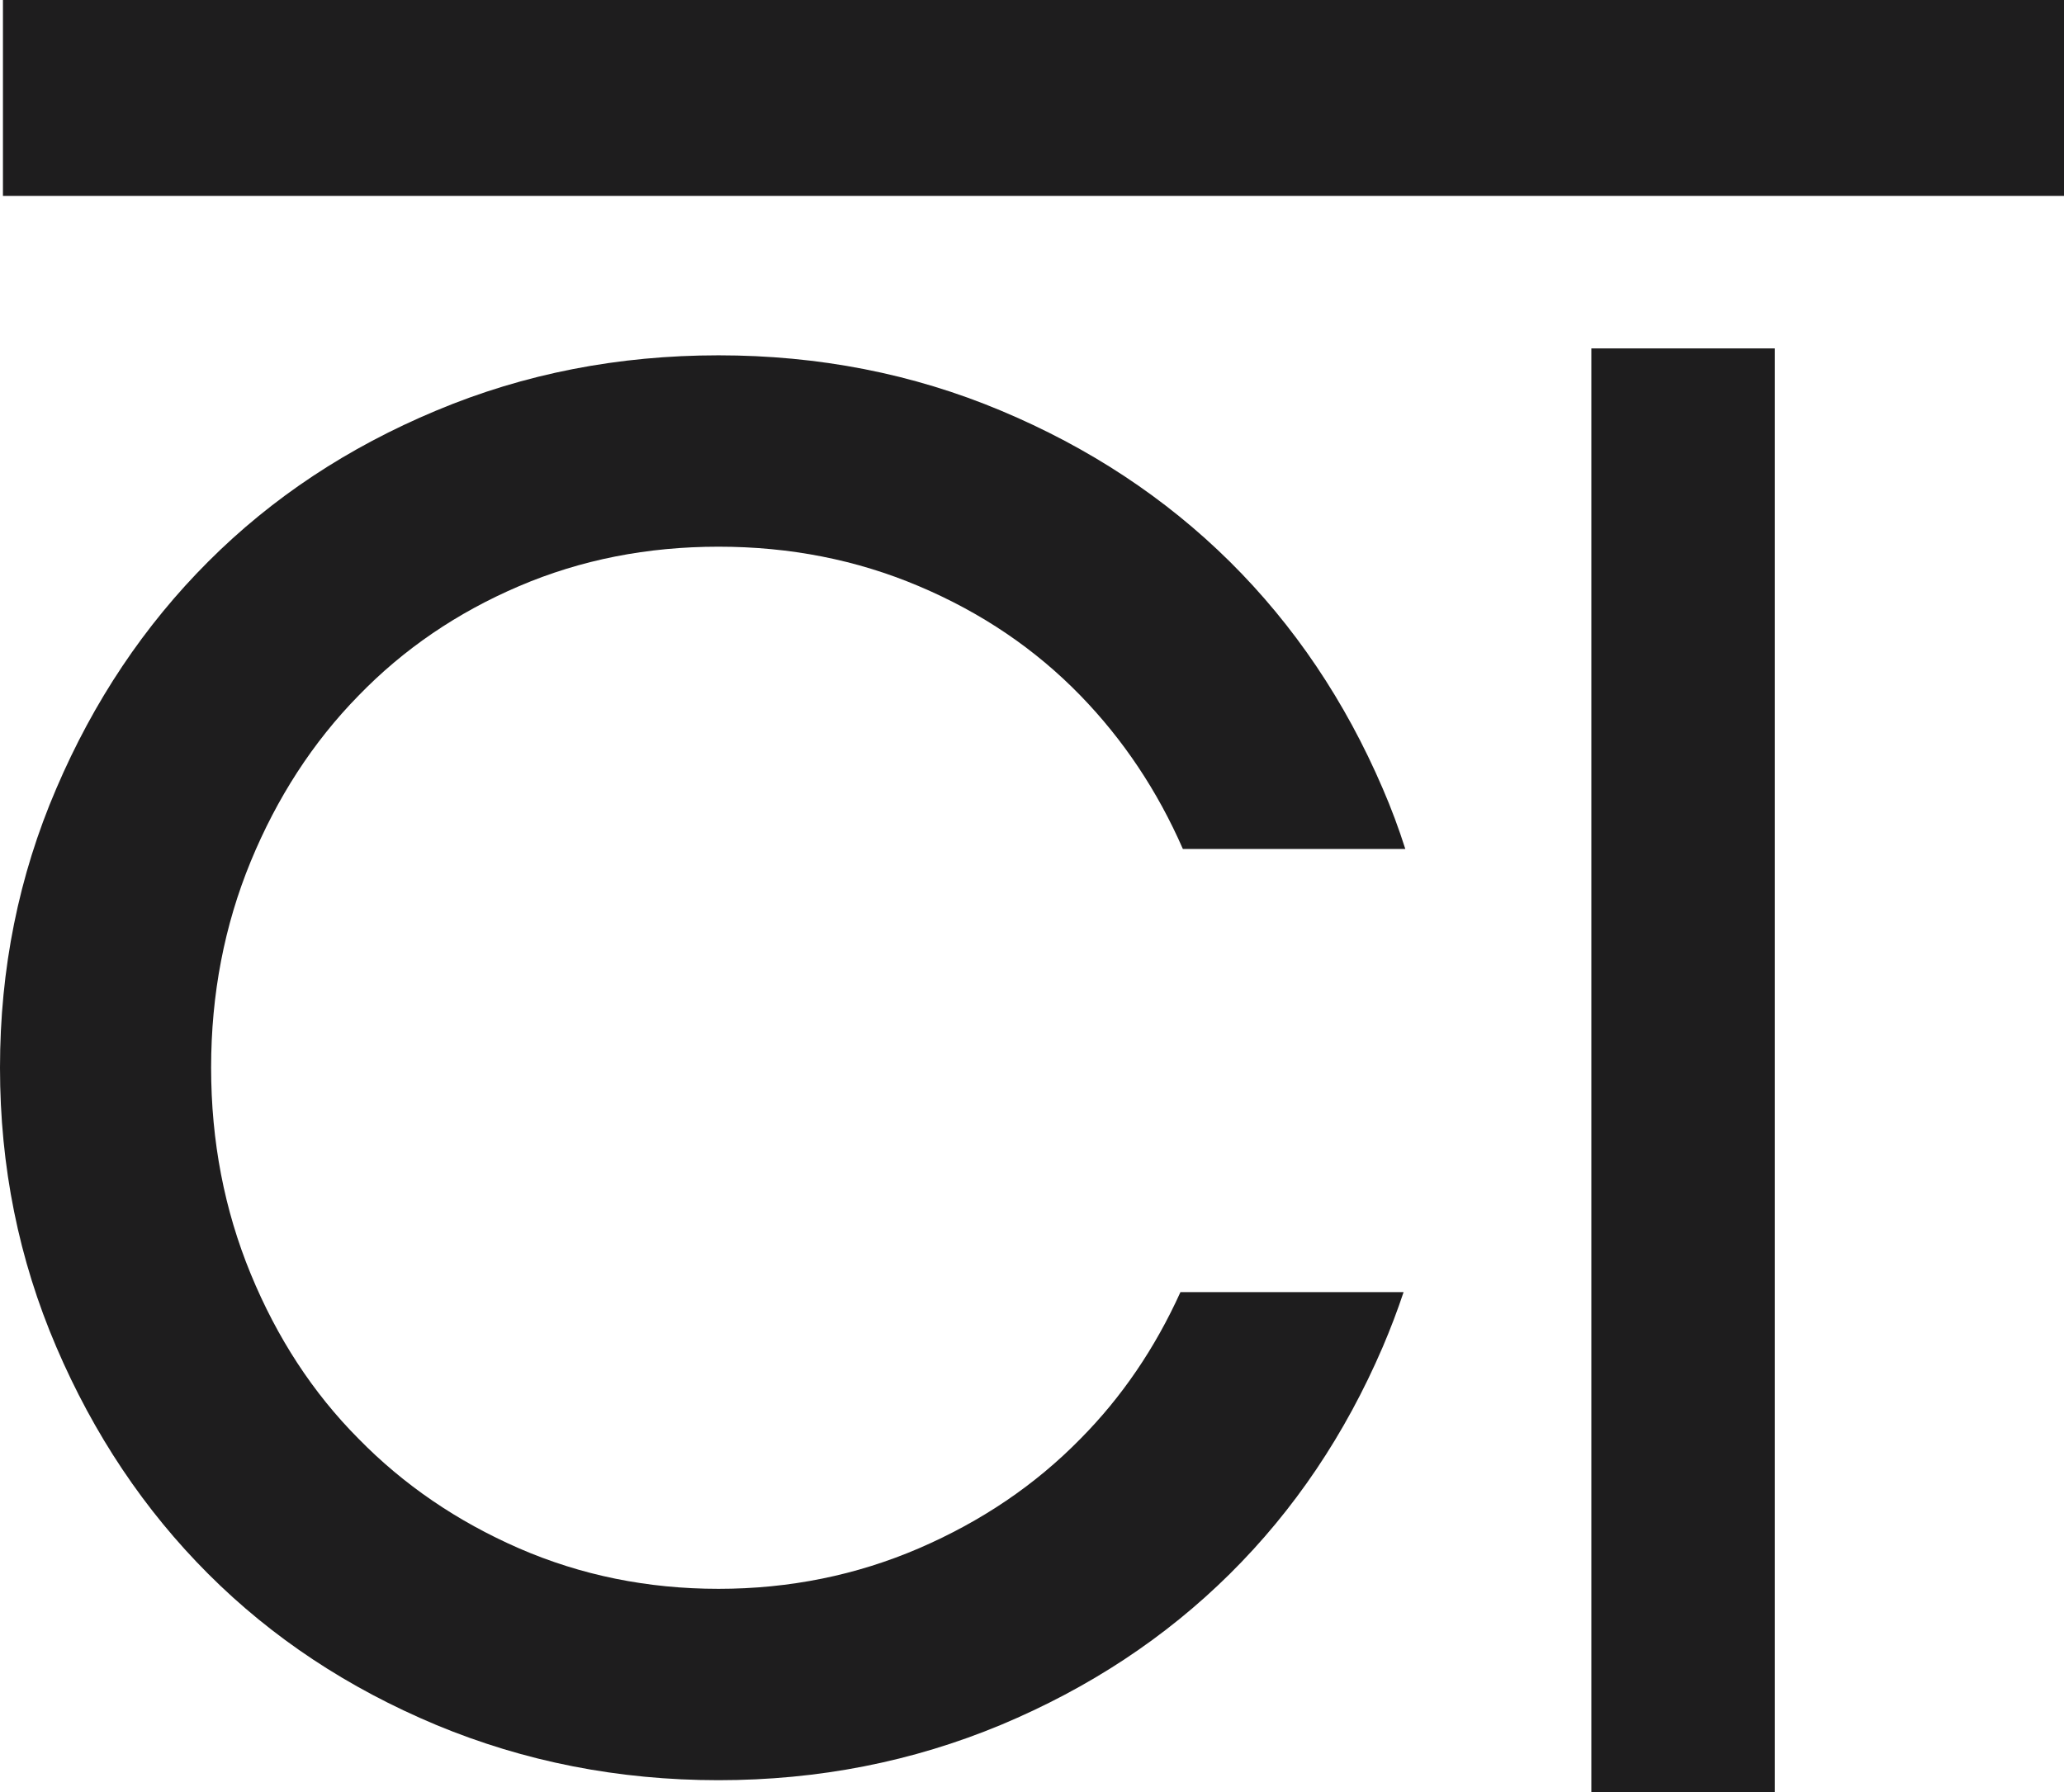
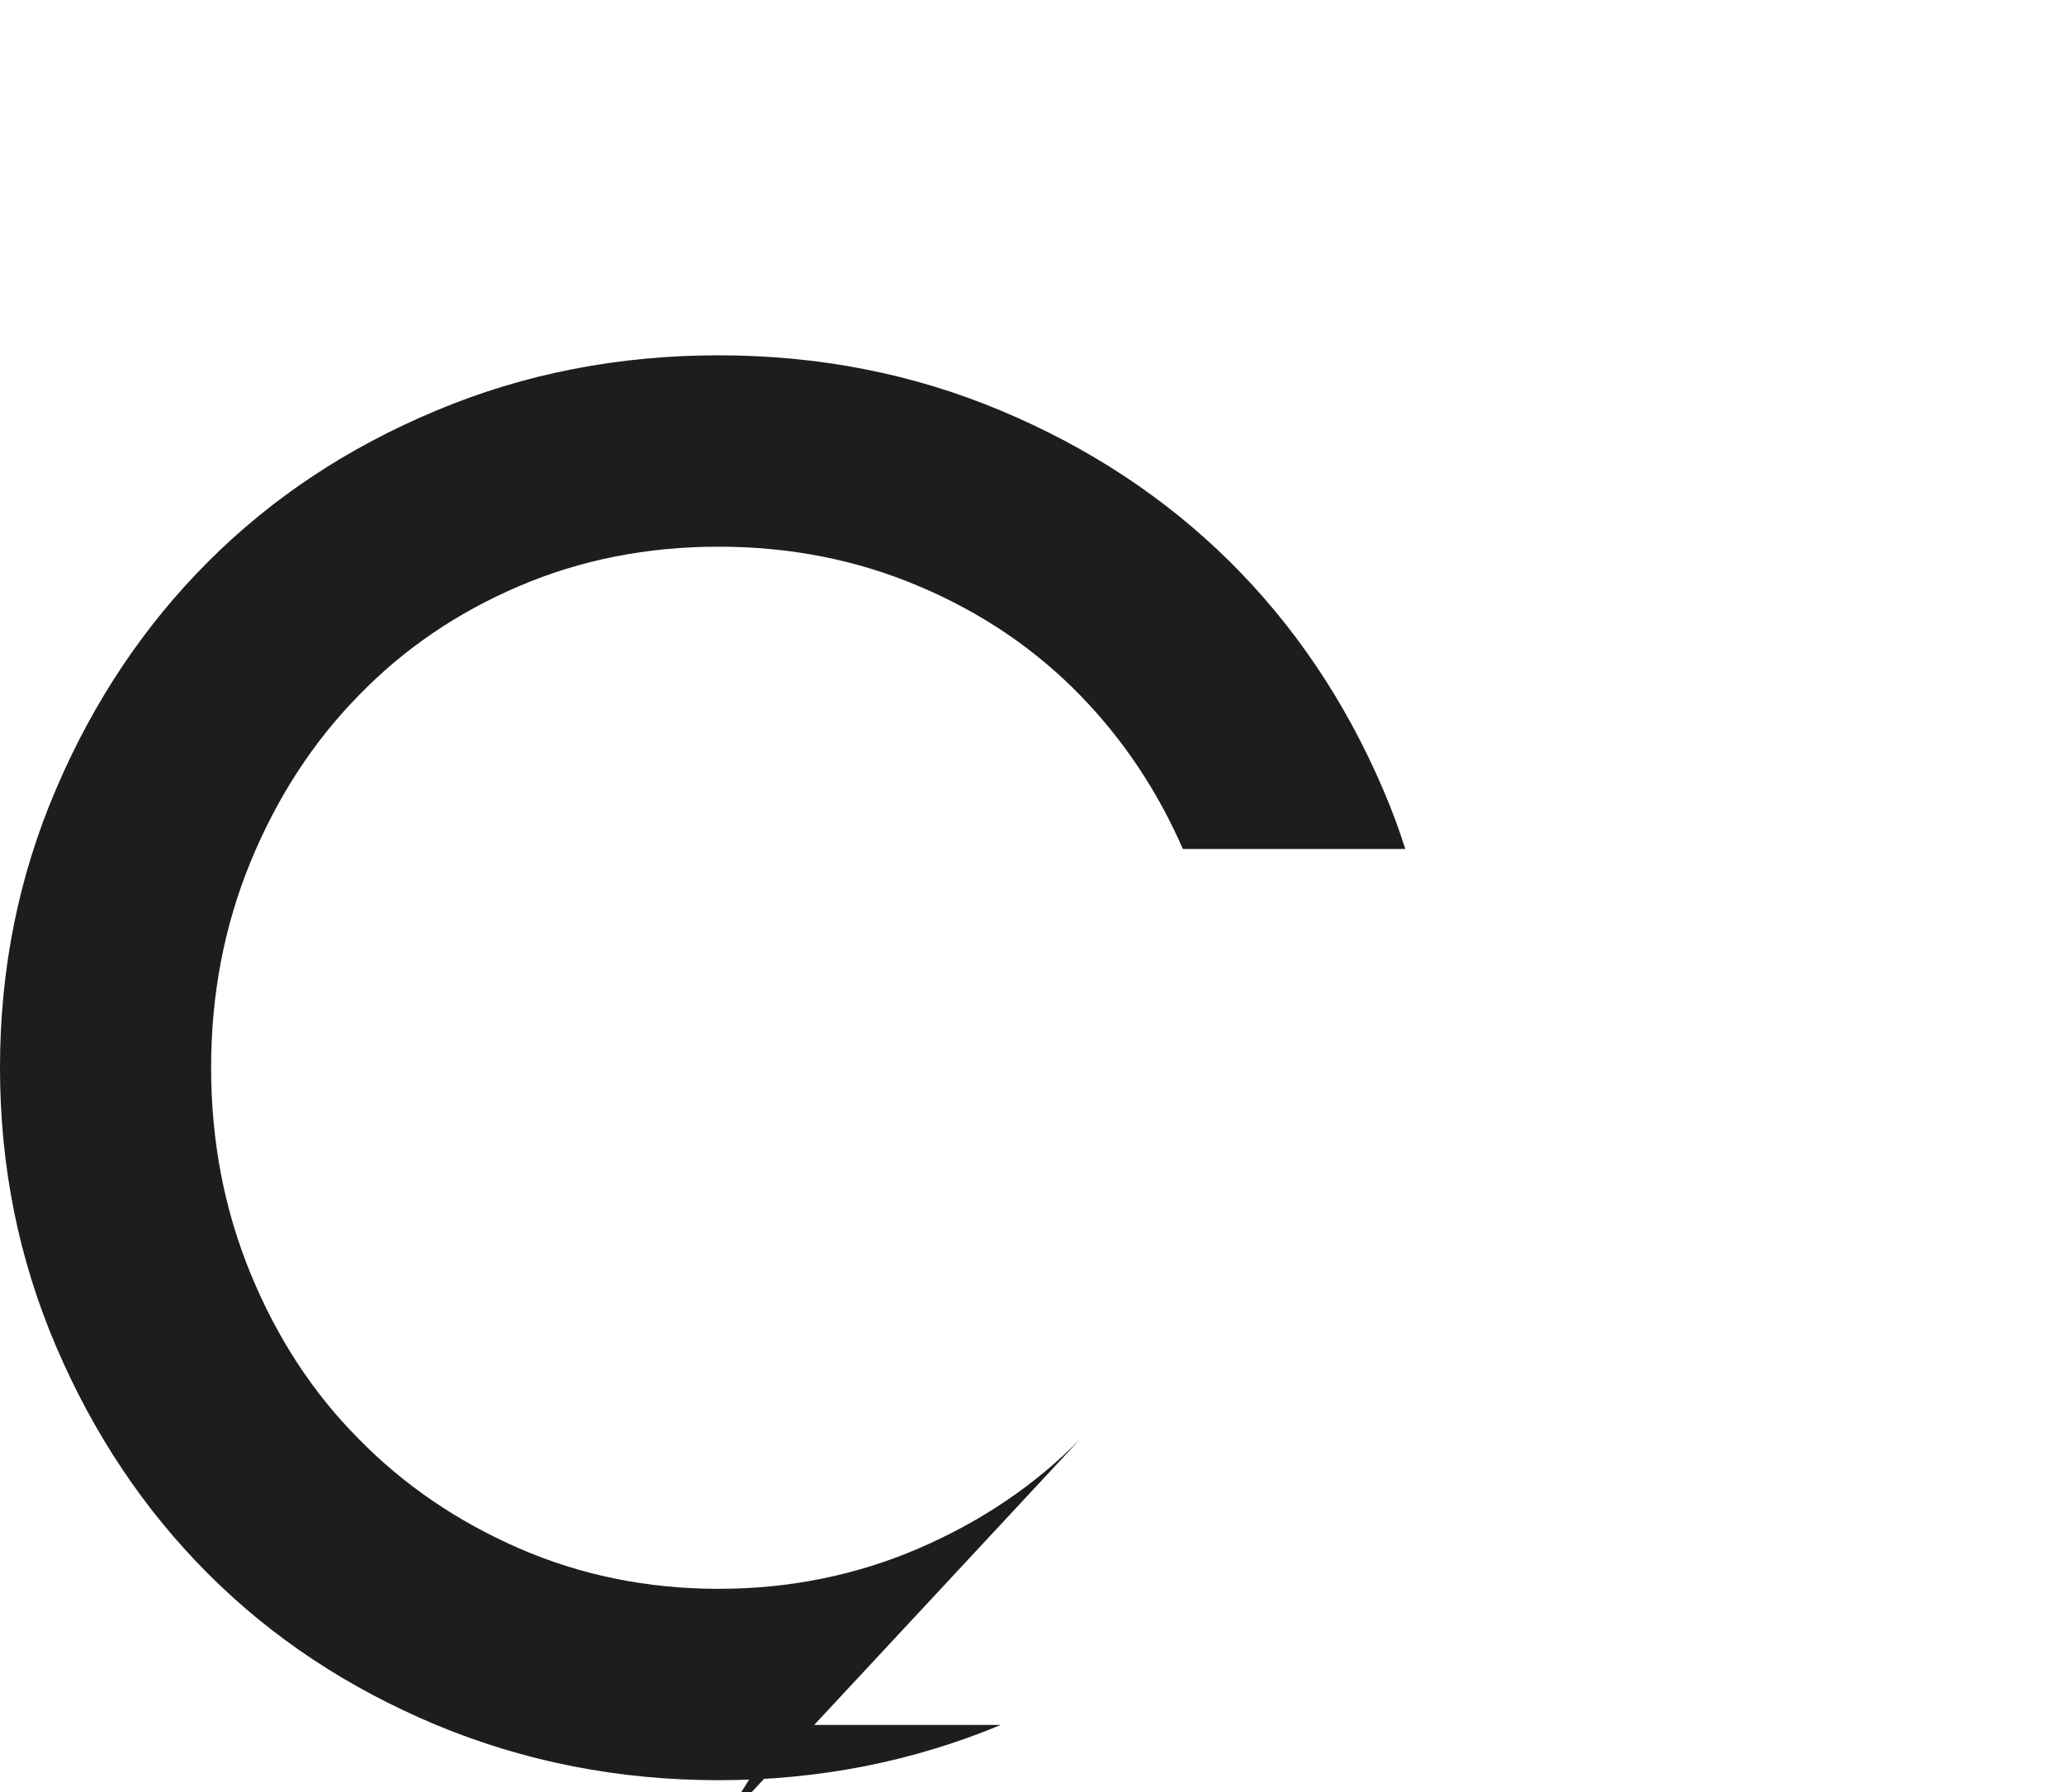
<svg xmlns="http://www.w3.org/2000/svg" id="Layer_2" viewBox="0 0 406.42 353">
  <defs>
    <style>.cls-1{fill:#1e1d1e;stroke-width:0px;}</style>
  </defs>
  <g id="Layer_1-2">
-     <path class="cls-1" d="M212.79,283.33c-8.92,9.12-19.54,16.3-31.87,21.62-12.3,5.29-25.45,7.97-39.44,7.97s-27.08-2.67-39.27-7.97c-12.19-5.32-22.72-12.5-31.64-21.62-8.98-9.04-16.02-19.85-21.2-32.43-5.18-12.58-7.8-26.12-7.8-40.62s2.62-28.04,7.8-40.62c5.18-12.56,12.22-23.45,21.2-32.63,8.92-9.21,19.45-16.38,31.64-21.59,12.19-5.21,25.25-7.77,39.27-7.77s27.14,2.56,39.44,7.77c12.33,5.21,22.94,12.39,31.87,21.59,8.33,8.59,15.09,18.64,20.13,30.18h43.8c-1.29-4.05-2.76-8-4.45-11.91-7.4-17.23-17.43-32.12-30.12-44.7-12.72-12.58-27.73-22.46-45.07-29.73-17.37-7.29-35.92-10.89-55.6-10.89s-38.23,3.6-55.6,10.89c-17.37,7.26-32.29,17.14-44.87,29.73-12.58,12.58-22.55,27.47-29.92,44.7C3.69,172.5,0,190.82,0,210.28s3.69,37.75,11.09,55.01c7.38,17.23,17.34,32.12,29.92,44.7,12.58,12.58,27.5,22.46,44.87,29.73,17.37,7.23,35.89,10.89,55.6,10.89s38.23-3.66,55.6-10.89c17.34-7.26,32.35-17.14,45.07-29.73,12.7-12.58,22.72-27.48,30.12-44.7,1.52-3.55,2.9-7.18,4.11-10.81h-43.94c-5.01,11.06-11.57,20.69-19.65,28.85Z" />
-     <path class="cls-1" d="M349.48,68.62h-36.13v284.38h36.13V68.62Z" />
-     <rect class="cls-1" x=".58" width="405.84" height="38.58" />
+     <path class="cls-1" d="M212.79,283.33c-8.92,9.12-19.54,16.3-31.87,21.62-12.3,5.29-25.45,7.97-39.44,7.97s-27.08-2.67-39.27-7.97c-12.19-5.32-22.72-12.5-31.64-21.62-8.98-9.04-16.02-19.85-21.2-32.43-5.18-12.58-7.8-26.12-7.8-40.62s2.62-28.04,7.8-40.62c5.18-12.56,12.22-23.45,21.2-32.63,8.92-9.21,19.45-16.38,31.64-21.59,12.19-5.21,25.25-7.77,39.27-7.77s27.14,2.56,39.44,7.77c12.33,5.21,22.94,12.39,31.87,21.59,8.33,8.59,15.09,18.64,20.13,30.18h43.8c-1.29-4.05-2.76-8-4.45-11.91-7.4-17.23-17.43-32.12-30.12-44.7-12.72-12.58-27.73-22.46-45.07-29.73-17.37-7.29-35.92-10.89-55.6-10.89s-38.23,3.6-55.6,10.89c-17.37,7.26-32.29,17.14-44.87,29.73-12.58,12.58-22.55,27.47-29.92,44.7C3.69,172.5,0,190.82,0,210.28s3.69,37.75,11.09,55.01c7.38,17.23,17.34,32.12,29.92,44.7,12.58,12.58,27.5,22.46,44.87,29.73,17.37,7.23,35.89,10.89,55.6,10.89s38.23-3.66,55.6-10.89h-43.94c-5.01,11.06-11.57,20.69-19.65,28.85Z" />
  </g>
</svg>